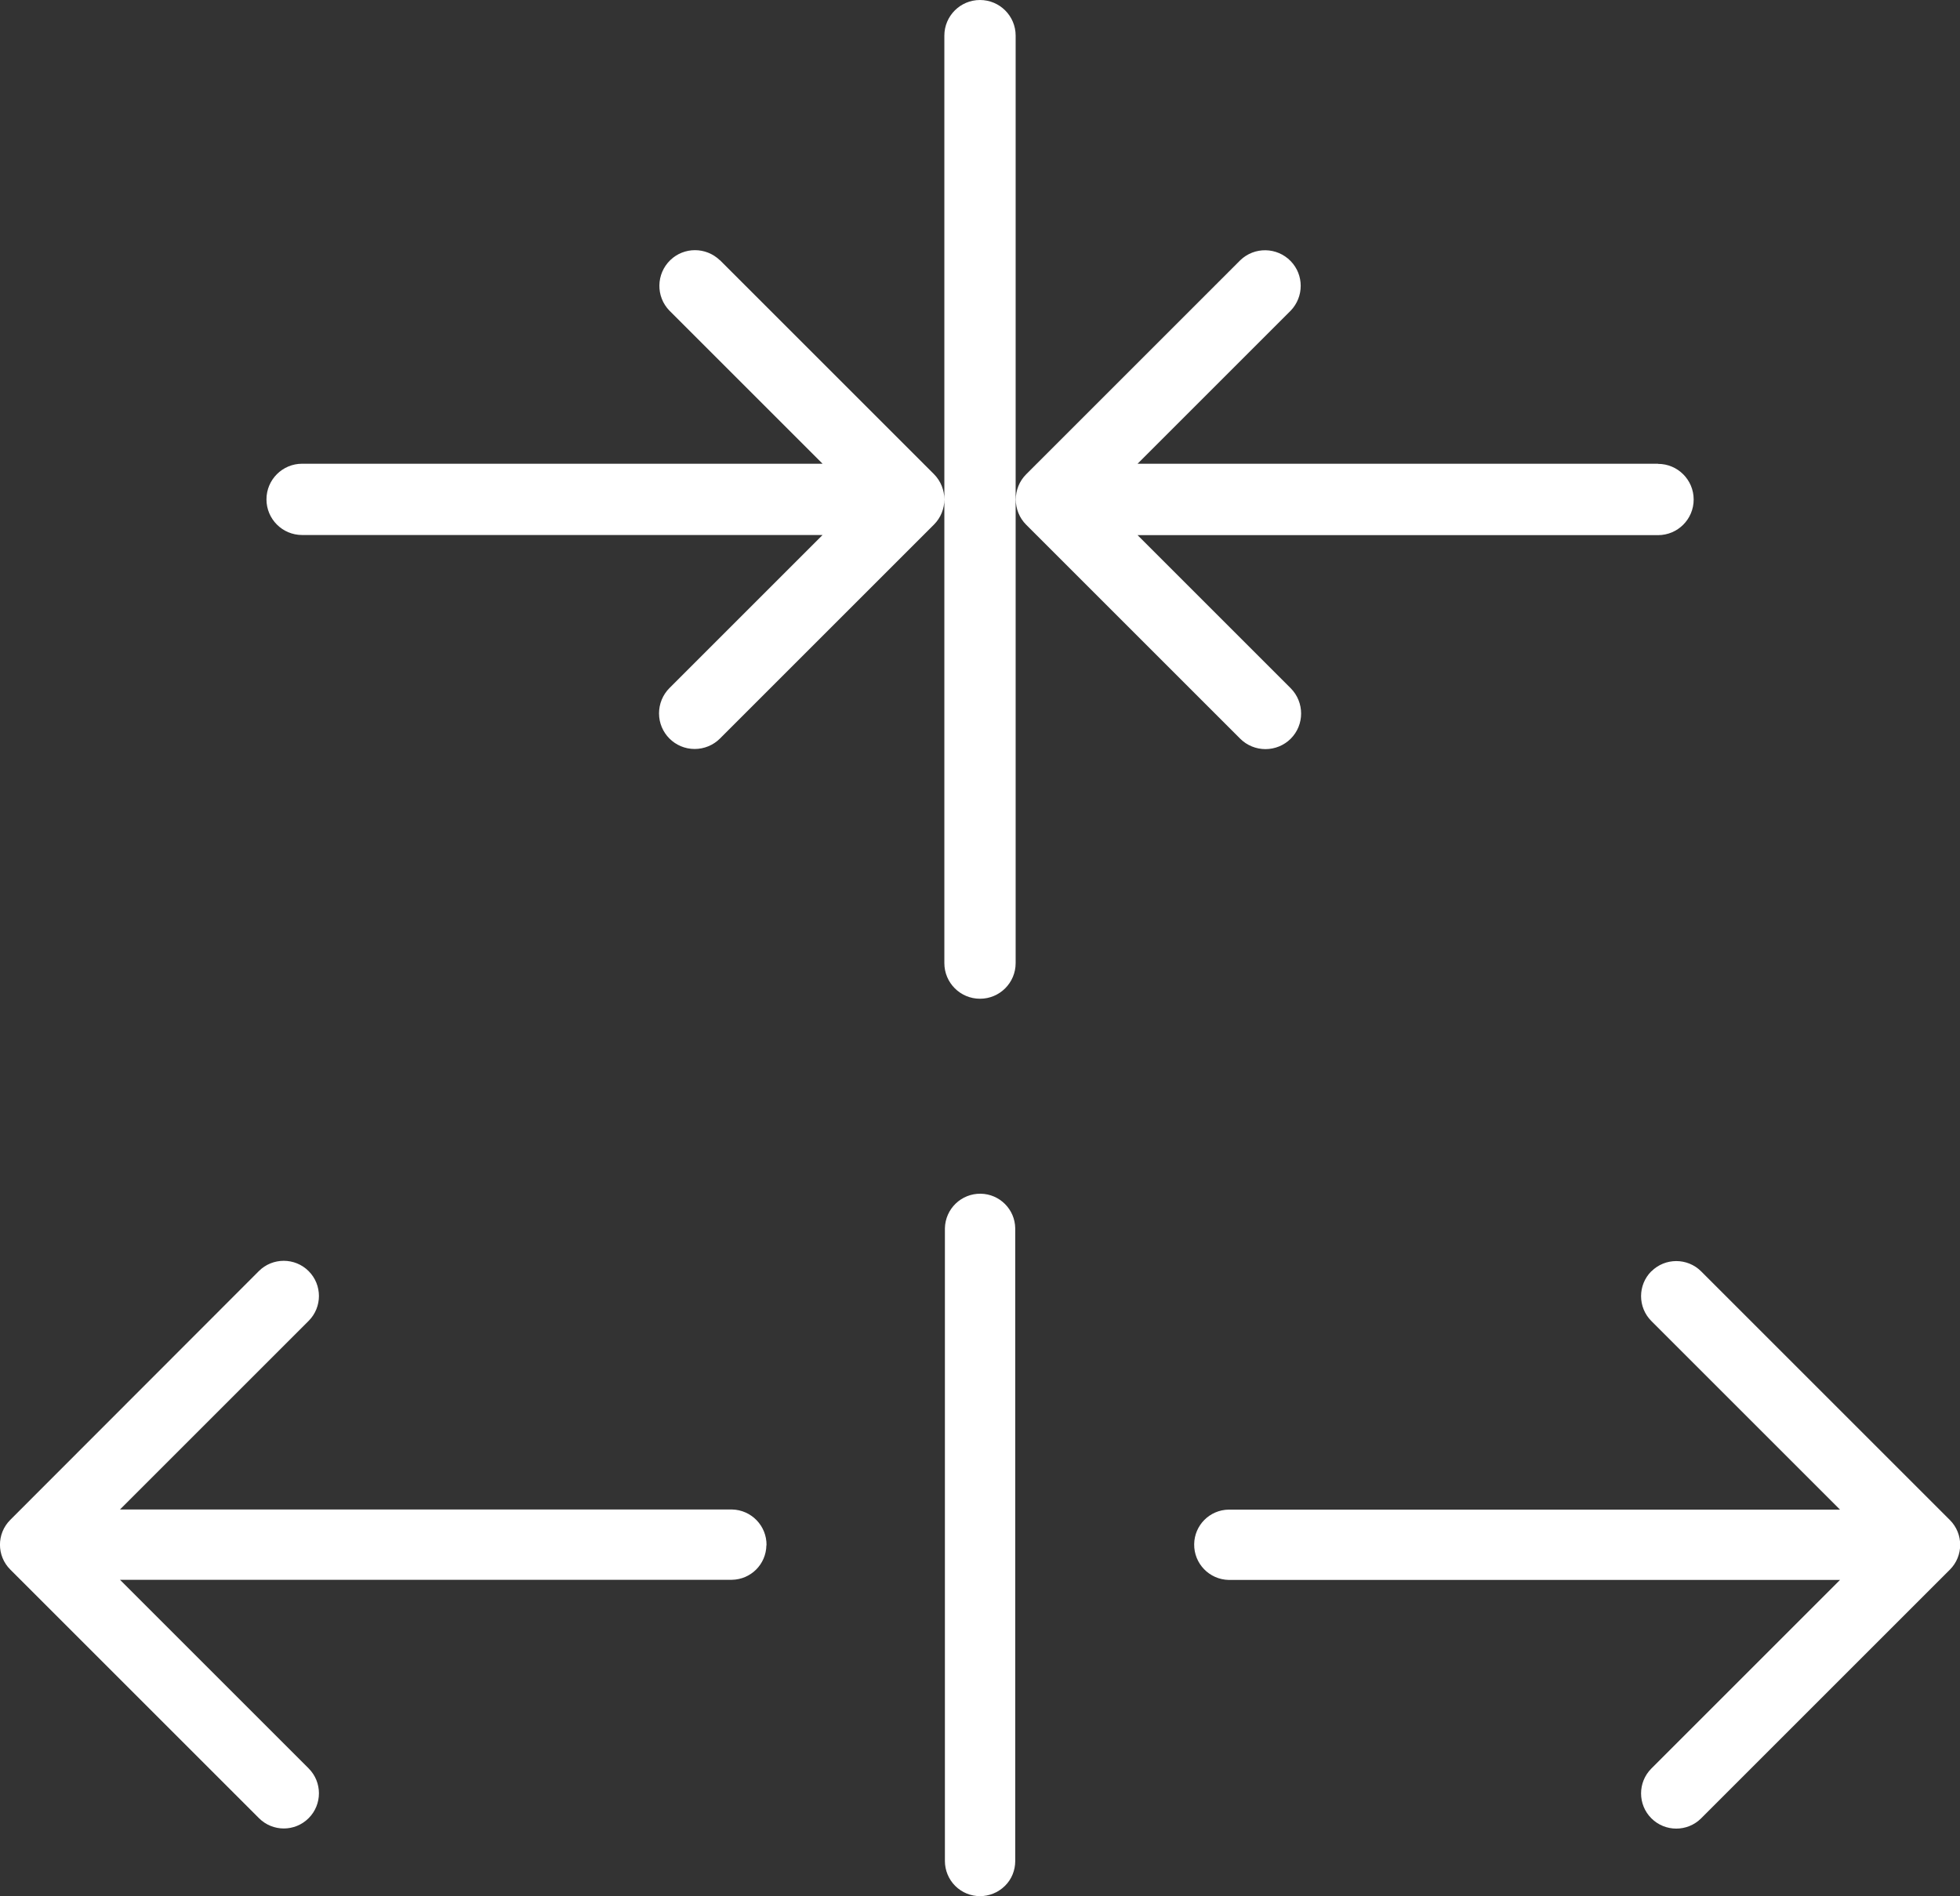
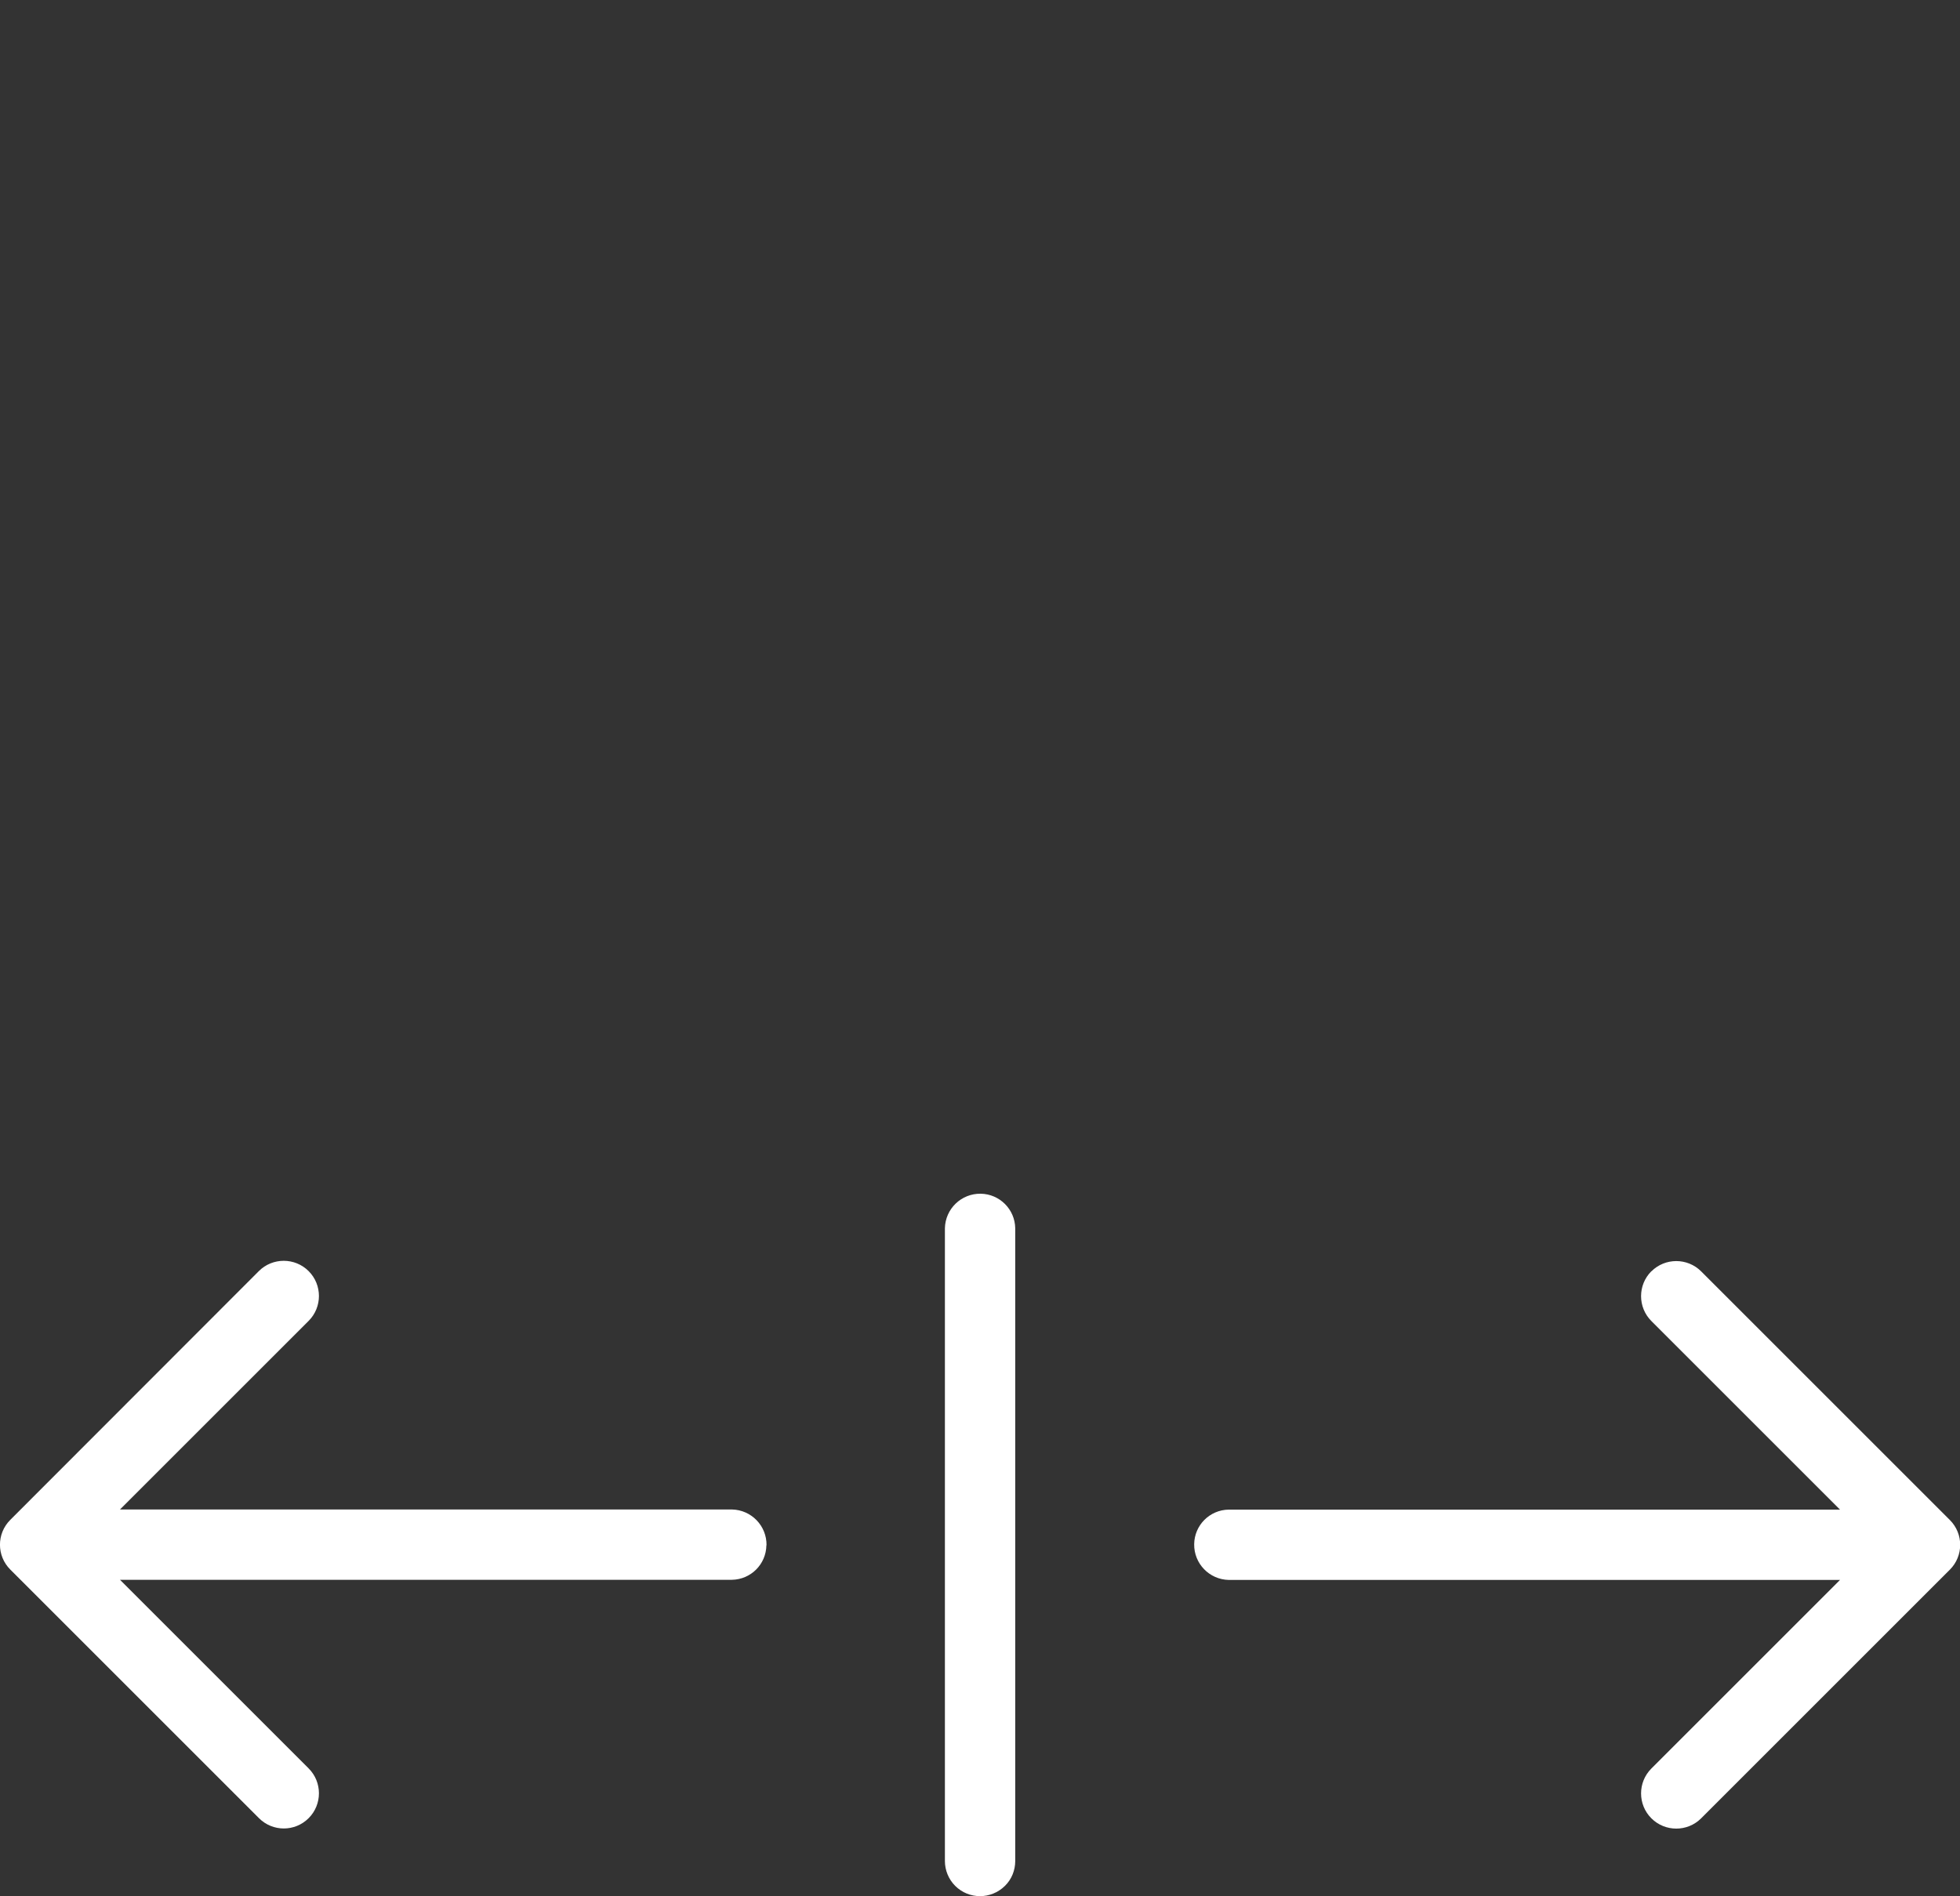
<svg xmlns="http://www.w3.org/2000/svg" id="Layer_2" data-name="Layer 2" viewBox="0 0 141.3 136.73">
  <rect x="0" y="0" width="141.3" height="136.73" fill="#333333" stroke="none" />
  <defs>
    <style>
      .cls-1 {
        fill: #fff;
        stroke-width: 0px;
      }
    </style>
  </defs>
  <g id="Layer_1-2" data-name="Layer 1">
    <g>
      <path class="cls-1" d="M70.7,86.08c-1.4-.02-2.55,1.09-2.58,2.49v45.63c0,.67.27,1.32.74,1.79.99.99,2.59.99,3.59,0,.48-.47.74-1.12.74-1.79v-45.63c-.02-1.37-1.13-2.47-2.49-2.49ZM55.26,111.43c.02-1.4-1.09-2.55-2.49-2.58H8.65l13.6-13.6c.99-.99.99-2.6,0-3.59s-2.6-.99-3.59,0L.74,109.6c-.99.99-.99,2.59,0,3.58l17.93,17.93c.99.99,2.59.99,3.58,0h0c.99-.99.99-2.6,0-3.59l-13.6-13.6h44.11c1.37-.02,2.47-1.12,2.49-2.49ZM119.05,91.67c-.99.99-.99,2.6,0,3.59l13.6,13.6h-44.07c-1.37.02-2.47,1.12-2.49,2.49-.02,1.4,1.09,2.55,2.49,2.58h44.07l-13.6,13.6c-.99.99-.99,2.6,0,3.59s2.6.99,3.59,0l17.93-17.93c.99-.99.99-2.59,0-3.58l-17.93-17.93c-.99-.99-2.6-.99-3.59,0Z" />
-       <path class="cls-1" d="M51.89,18.76c-1-.96-2.58-.96-3.57,0-1.02.99-1.05,2.62-.06,3.64l11.04,11.04H21.78c-1.42,0-2.57,1.15-2.57,2.57s1.15,2.57,2.57,2.57h37.52l-11.04,11.04c-.48.48-.75,1.14-.75,1.82,0,1.42,1.15,2.57,2.57,2.57.68,0,1.34-.27,1.82-.75l15.43-15.43s0,0,0,0c1-1,1-2.63,0-3.64l-15.43-15.43ZM70.65,0c-1.42,0-2.57,1.15-2.57,2.57v66.88c0,1.42,1.15,2.57,2.57,2.57h0c1.42,0,2.57-1.15,2.57-2.57V2.57c0-1.42-1.15-2.57-2.57-2.57ZM119.53,33.44h-37.52l11.04-11.04c.96-1,.96-2.58,0-3.57-.99-1.02-2.62-1.05-3.64-.06l-15.43,15.43s0,0,0,0c-.5.5-.75,1.16-.75,1.82,0,.66.25,1.32.75,1.82l15.43,15.43c.48.48,1.14.75,1.82.75.68,0,1.34-.27,1.82-.75,1-1,1-2.63,0-3.64l-11.04-11.04h37.52c1.42,0,2.57-1.15,2.57-2.57s-1.15-2.57-2.57-2.57Z" />
    </g>
  </g>
</svg>